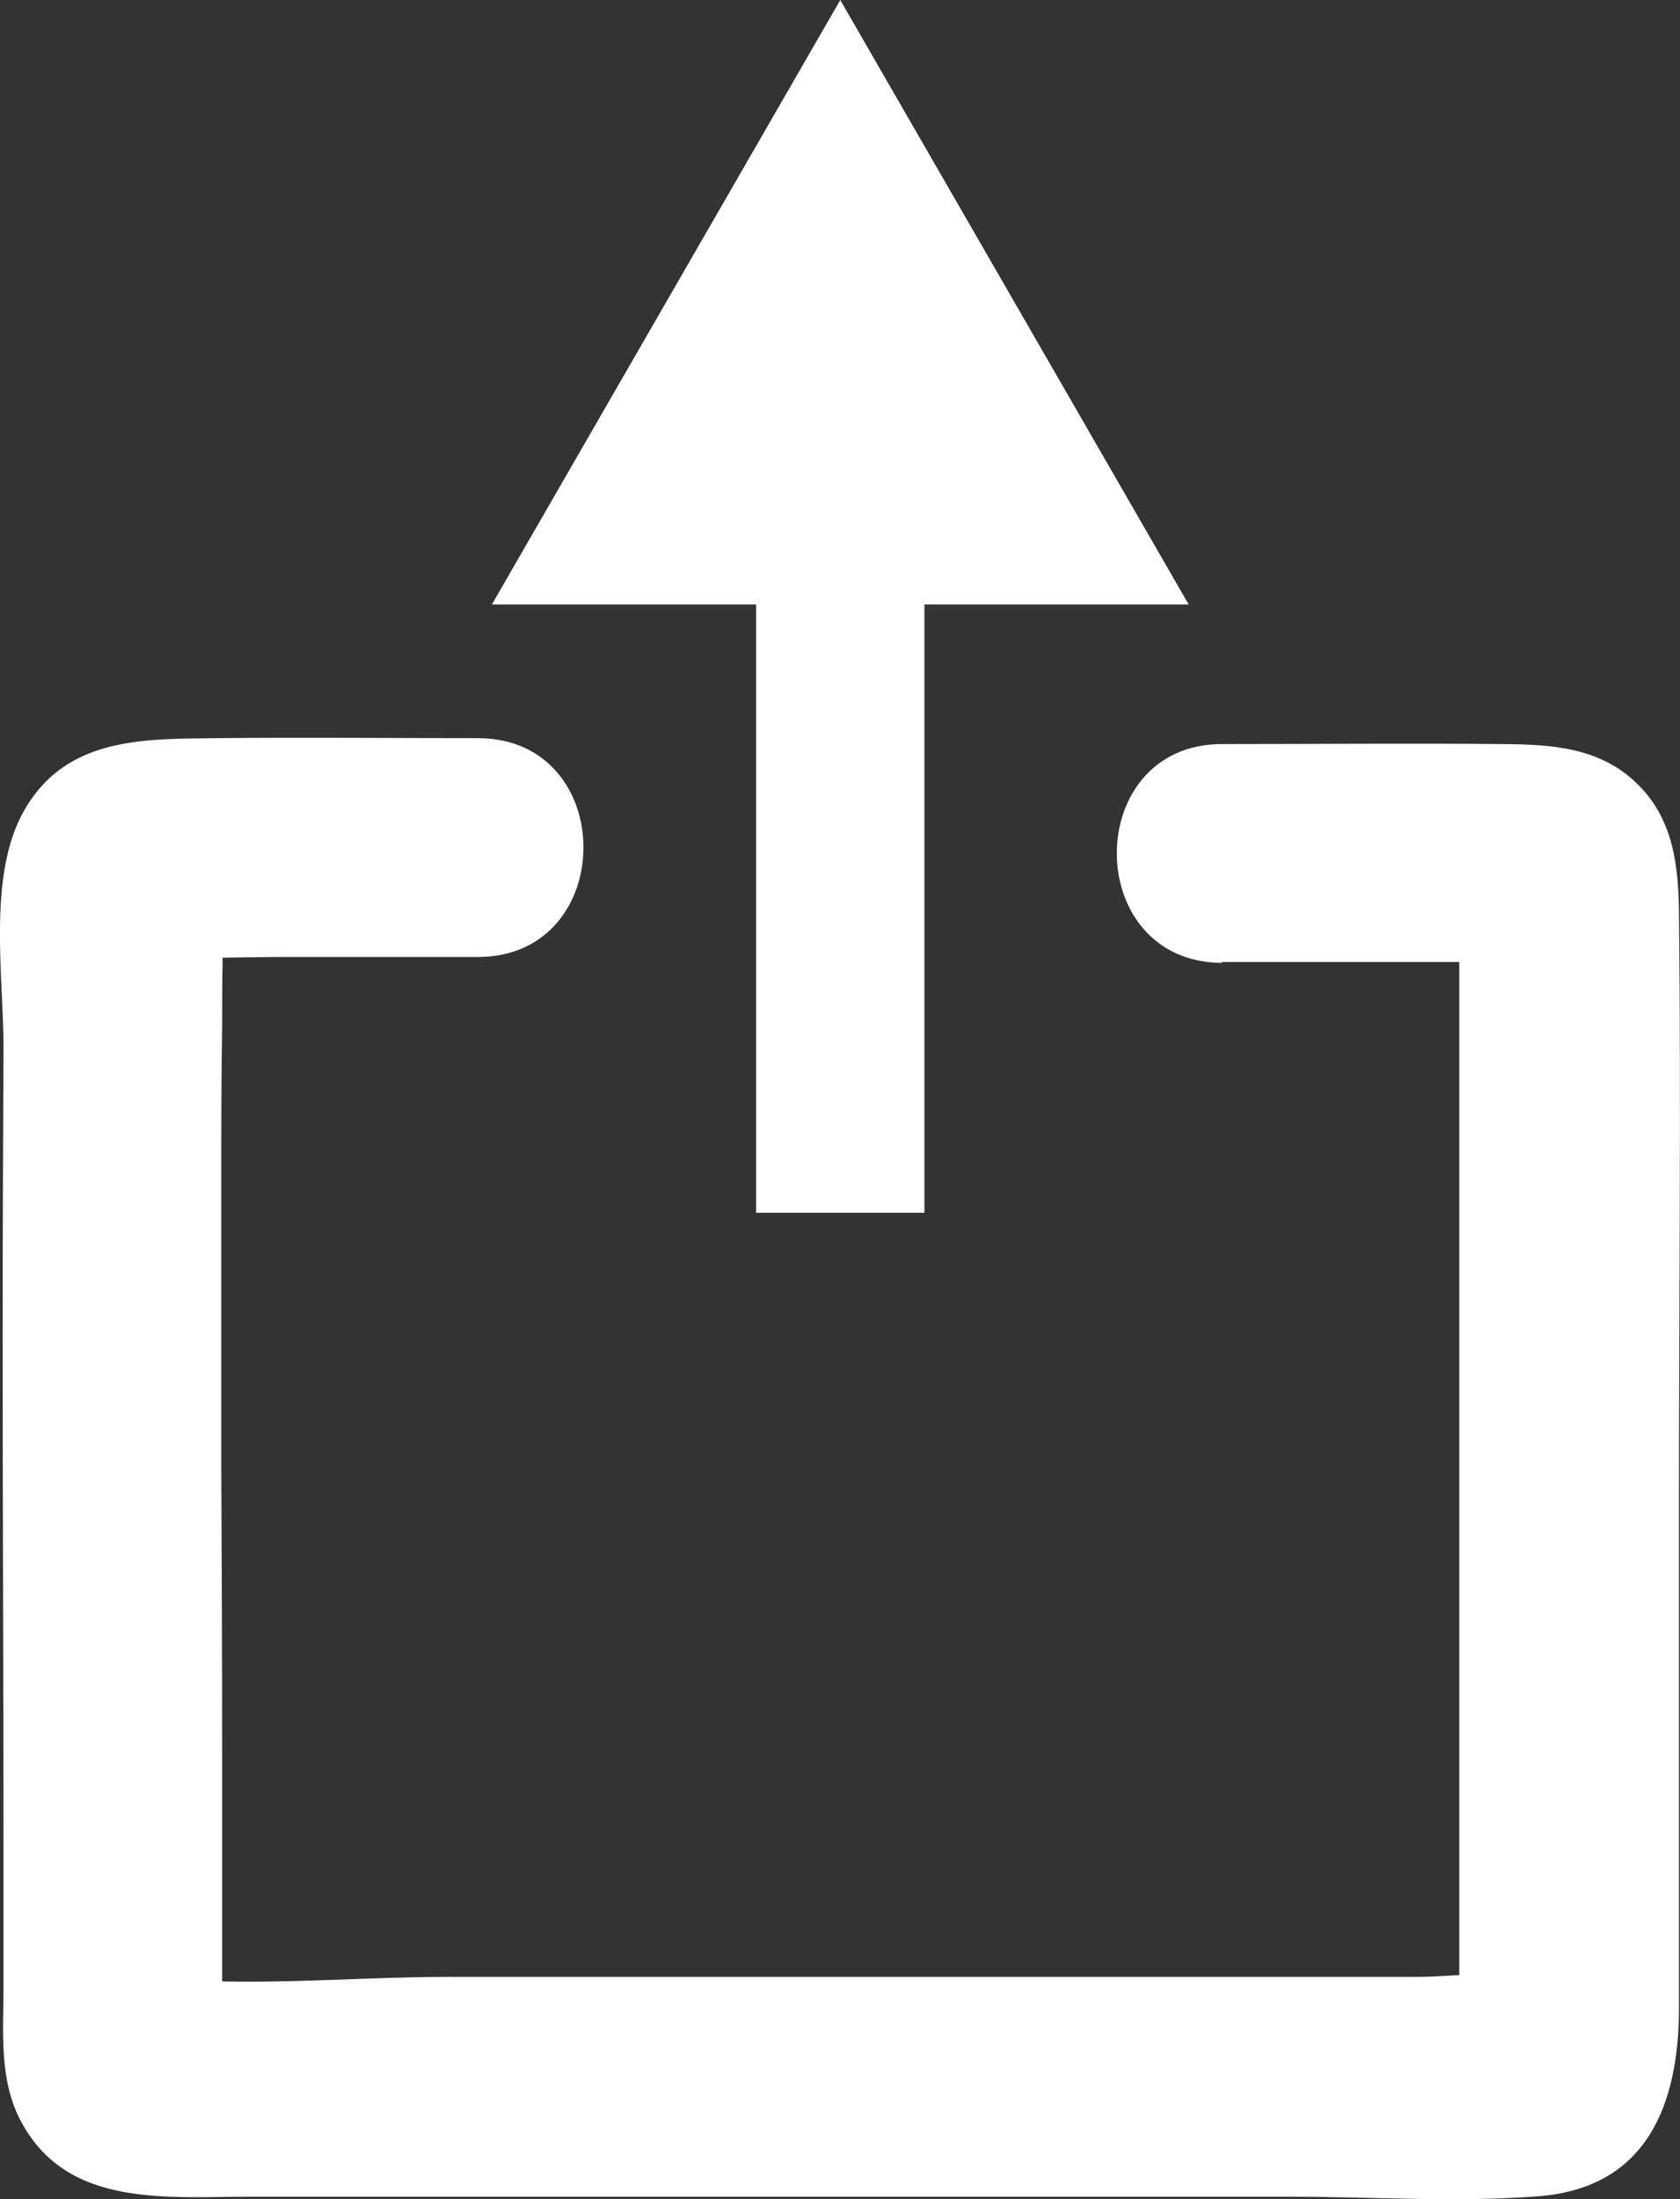
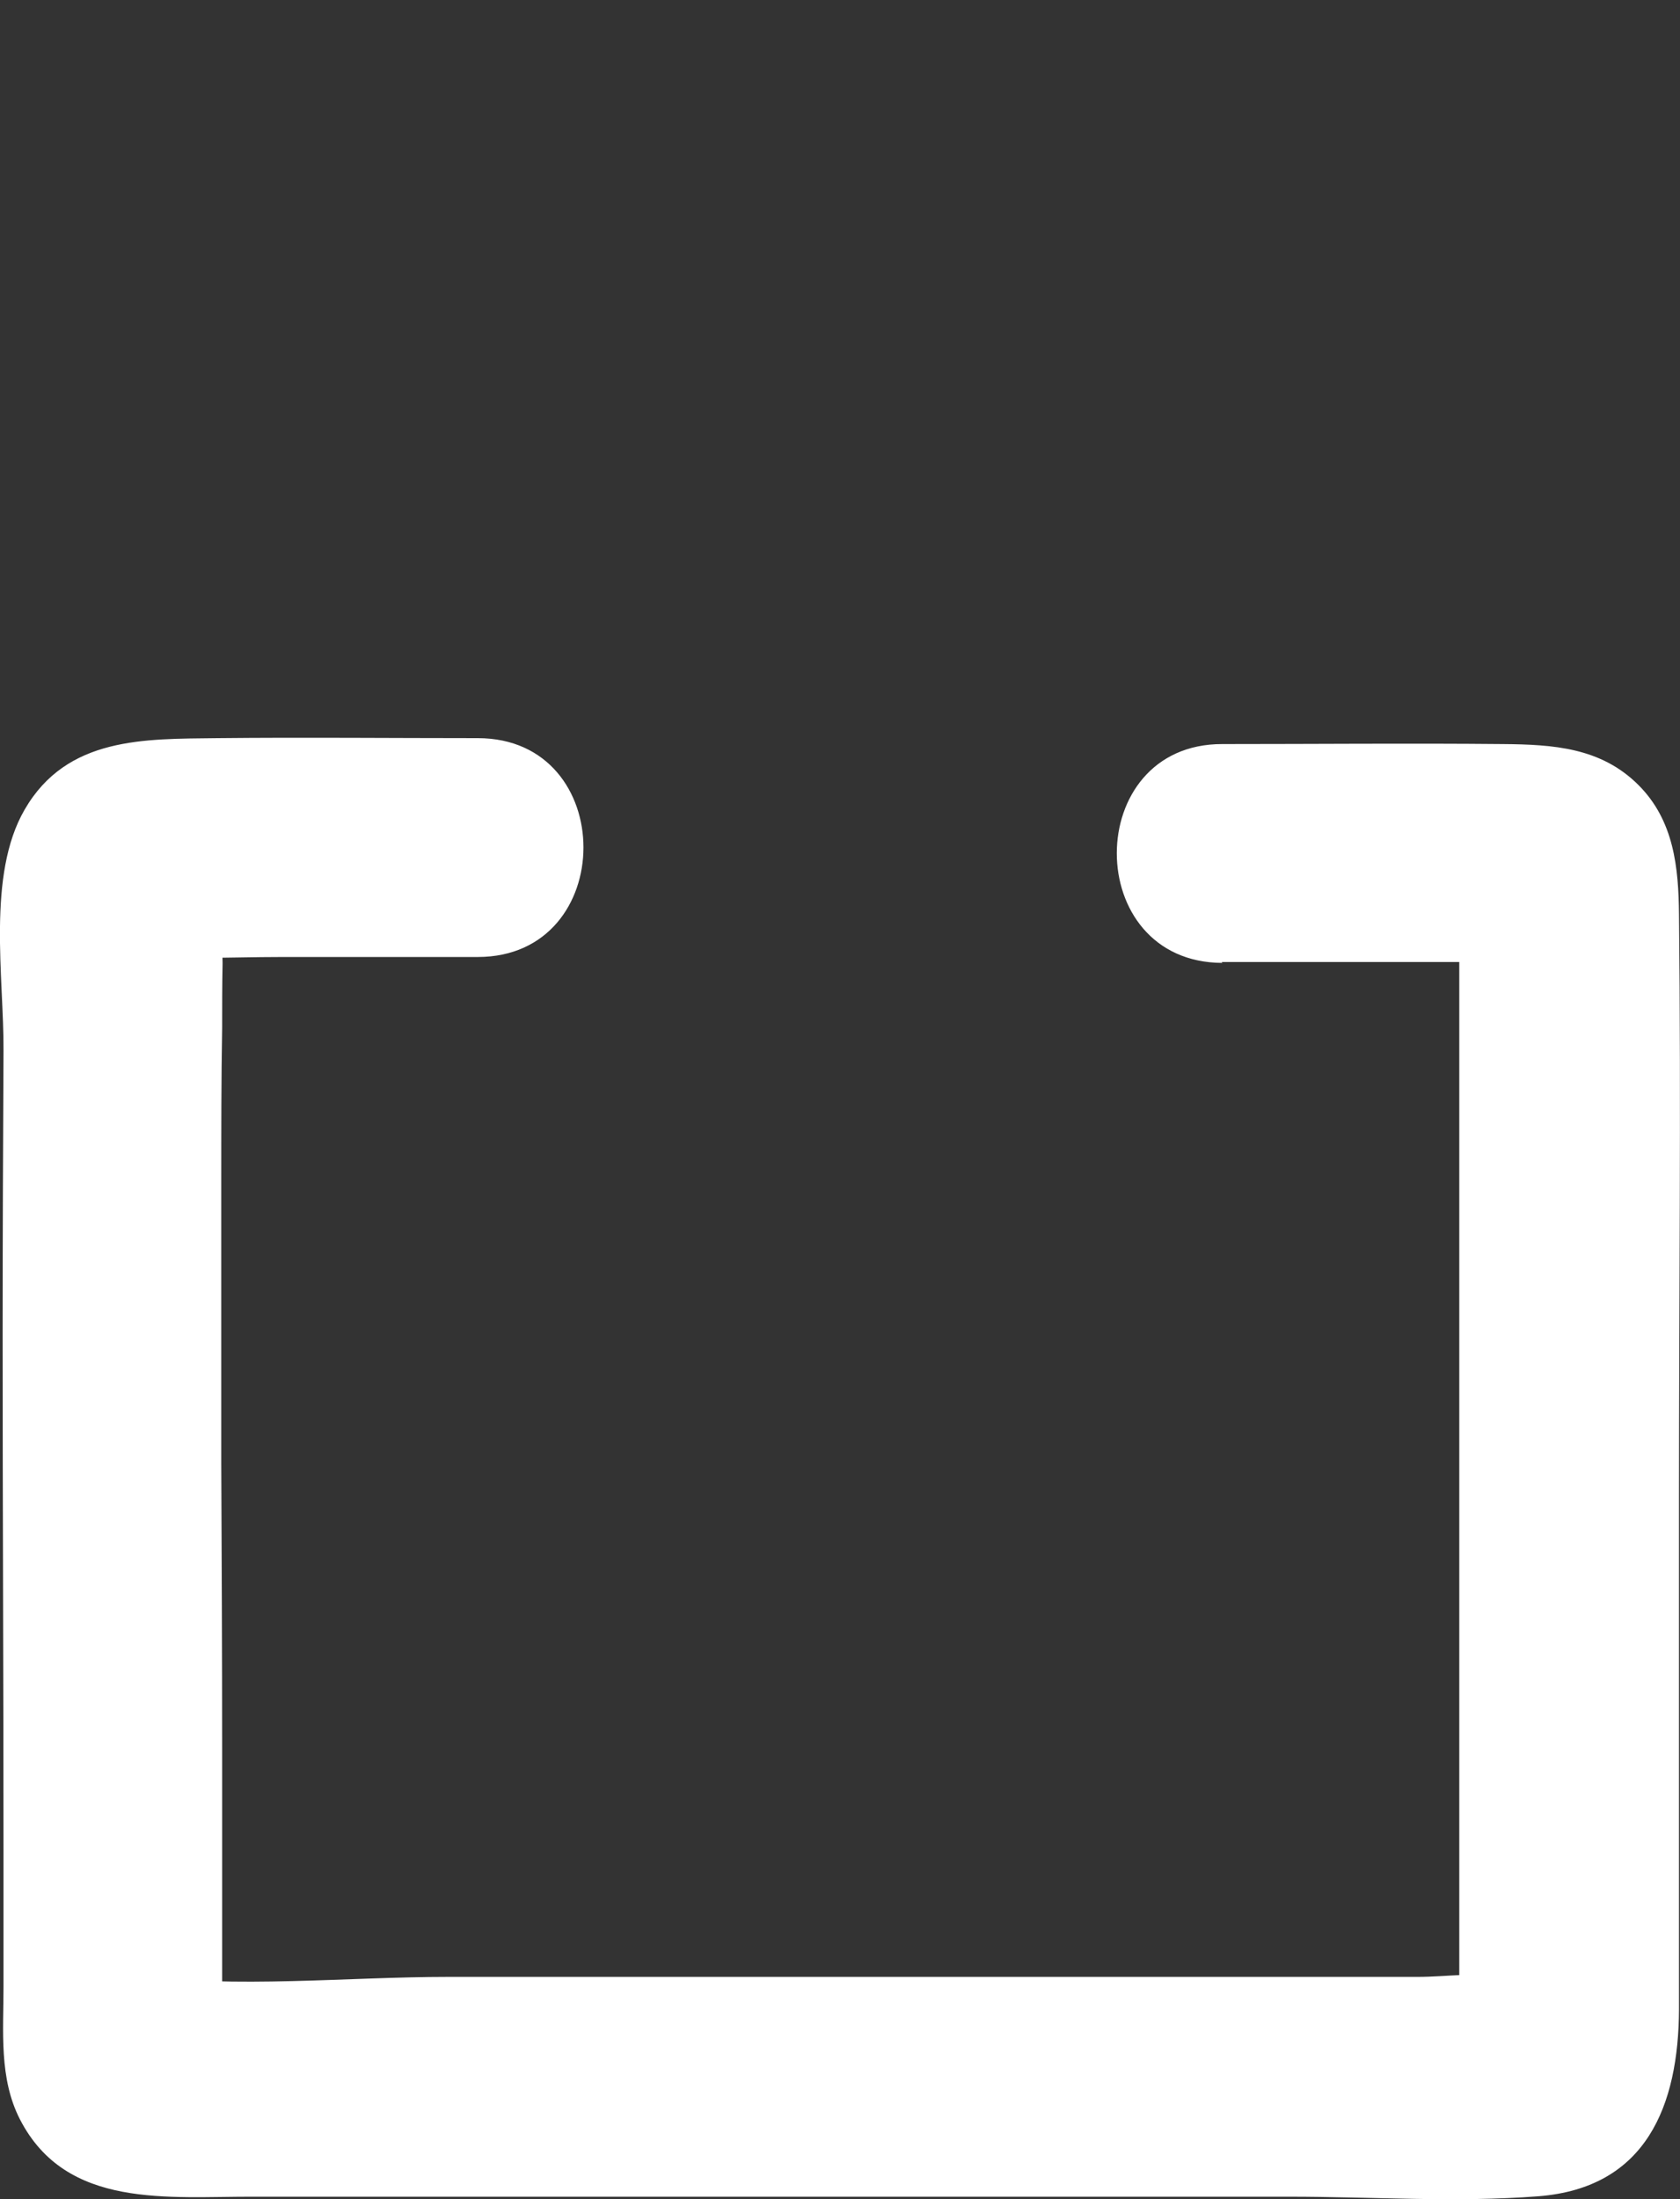
<svg xmlns="http://www.w3.org/2000/svg" xmlns:ns1="http://sodipodi.sourceforge.net/DTD/sodipodi-0.dtd" xmlns:ns2="http://www.inkscape.org/namespaces/inkscape" id="Layer_1" data-name="Layer 1" viewBox="0 0 15.337 20.068" version="1.1" ns1:docname="share_ios.svg" width="15.337" height="20.068" ns2:version="1.2 (dc2aedaf03, 2022-05-15)">
  <rect x="0" y="0" width="15.337" height="20.068" fill="#333333" stroke="none" />
  <ns1:namedview id="namedview11" pagecolor="#ffffff" bordercolor="#000000" borderopacity="0.25" ns2:showpageshadow="2" ns2:pageopacity="0.0" ns2:pagecheckerboard="0" ns2:deskcolor="#d1d1d1" showgrid="false" ns2:zoom="5.2843605" ns2:cx="80.426004" ns2:cy="26.114797" ns2:window-width="1920" ns2:window-height="1017" ns2:window-x="3832" ns2:window-y="-8" ns2:window-maximized="1" ns2:current-layer="Layer_1" />
  <defs id="defs4">
    <style id="style2">
      .cls-1 {
        fill: #414042;
        stroke-width: 0px;
      }
    </style>
  </defs>
-   <polygon class="cls-1" points="26.01,15.62 26.01,30 29.99,30 29.99,15.62 36.24,15.62 28,1.33 19.76,15.62 " id="polygon6" transform="matrix(0.386,0,0,0.386,-3.137,-0.513)" style="fill:#ffffff" />
  <path class="cls-1" d="m 11.152,8.779 c 0.49,0 0.979,0 1.465,0 0.243,0 0.49,0 0.733,0 0.12,0 0.243,0 0.362,0 0.231,0.023 0.239,0.004 0.027,-0.054 -0.12,-0.12 -0.239,-0.239 -0.359,-0.359 -0.058,-0.289 -0.077,-0.297 -0.058,-0.027 0,0.131 0,0.262 0,0.393 0,0.262 0,0.521 0,0.783 0,0.459 0,0.914 0,1.373 0,0.979 0,1.959 0,2.938 0,0.979 0,1.959 0,2.938 0,0.49 0,0.979 0,1.465 0,0.096 0,0.197 0,0.293 0.717,-0.362 0.852,-0.524 0.413,-0.482 -0.243,-0.046 -0.54,0 -0.787,0 -1.966,0 -3.937,0 -5.903,0 -0.983,0 -1.966,0 -2.95,0 -0.933,0 -1.939,0.108 -2.861,-0.015 l 0.505,0.135 c 0.231,0.443 0.328,0.497 0.289,0.162 0,-0.131 0,-0.266 0,-0.397 0,-0.197 0,-0.397 0,-0.594 0,-0.463 0,-0.925 0,-1.388 0,-0.86 -0.004,-1.723 -0.008,-2.583 0,-0.86 0,-1.723 0,-2.583 0,-0.463 0,-0.925 0.008,-1.392 0,-0.197 0,-0.397 0.004,-0.594 0,-0.174 -0.05,-0.47 0.015,-0.632 C 1.964,8.305 1.879,8.452 1.791,8.598 1.71,8.695 1.266,8.668 1.54,8.729 c 0.085,0.019 0.2,0.012 0.285,0.012 0.251,0 0.501,-0.008 0.756,-0.008 h 1.781 c 1.284,0 1.288,-1.997 0,-1.997 -0.79,0 -1.585,-0.008 -2.375,0 -0.667,0.008 -1.376,-0.015 -1.762,0.652 -0.347,0.598 -0.189,1.531 -0.193,2.198 -0.004,0.86 -0.008,1.723 -0.008,2.583 0,1.589 0.008,3.181 0.008,4.769 0,0.397 0,0.794 0,1.191 0,0.409 -0.042,0.837 0.15,1.211 0.424,0.825 1.357,0.702 2.148,0.706 3.146,0 6.296,0 9.443,0 0.752,0 1.523,0.054 2.271,-0.004 0.987,-0.077 1.28,-0.829 1.284,-1.708 0,-1.565 0,-3.131 0,-4.696 0,-1.762 0.019,-3.528 0,-5.29 -0.004,-0.432 -0.046,-0.86 -0.37,-1.184 -0.343,-0.343 -0.779,-0.37 -1.238,-0.374 -0.852,-0.008 -1.708,0 -2.56,0 -1.284,-0.004 -1.288,1.993 0,1.997 z" id="path8" style="fill:#ffffff" />
</svg>